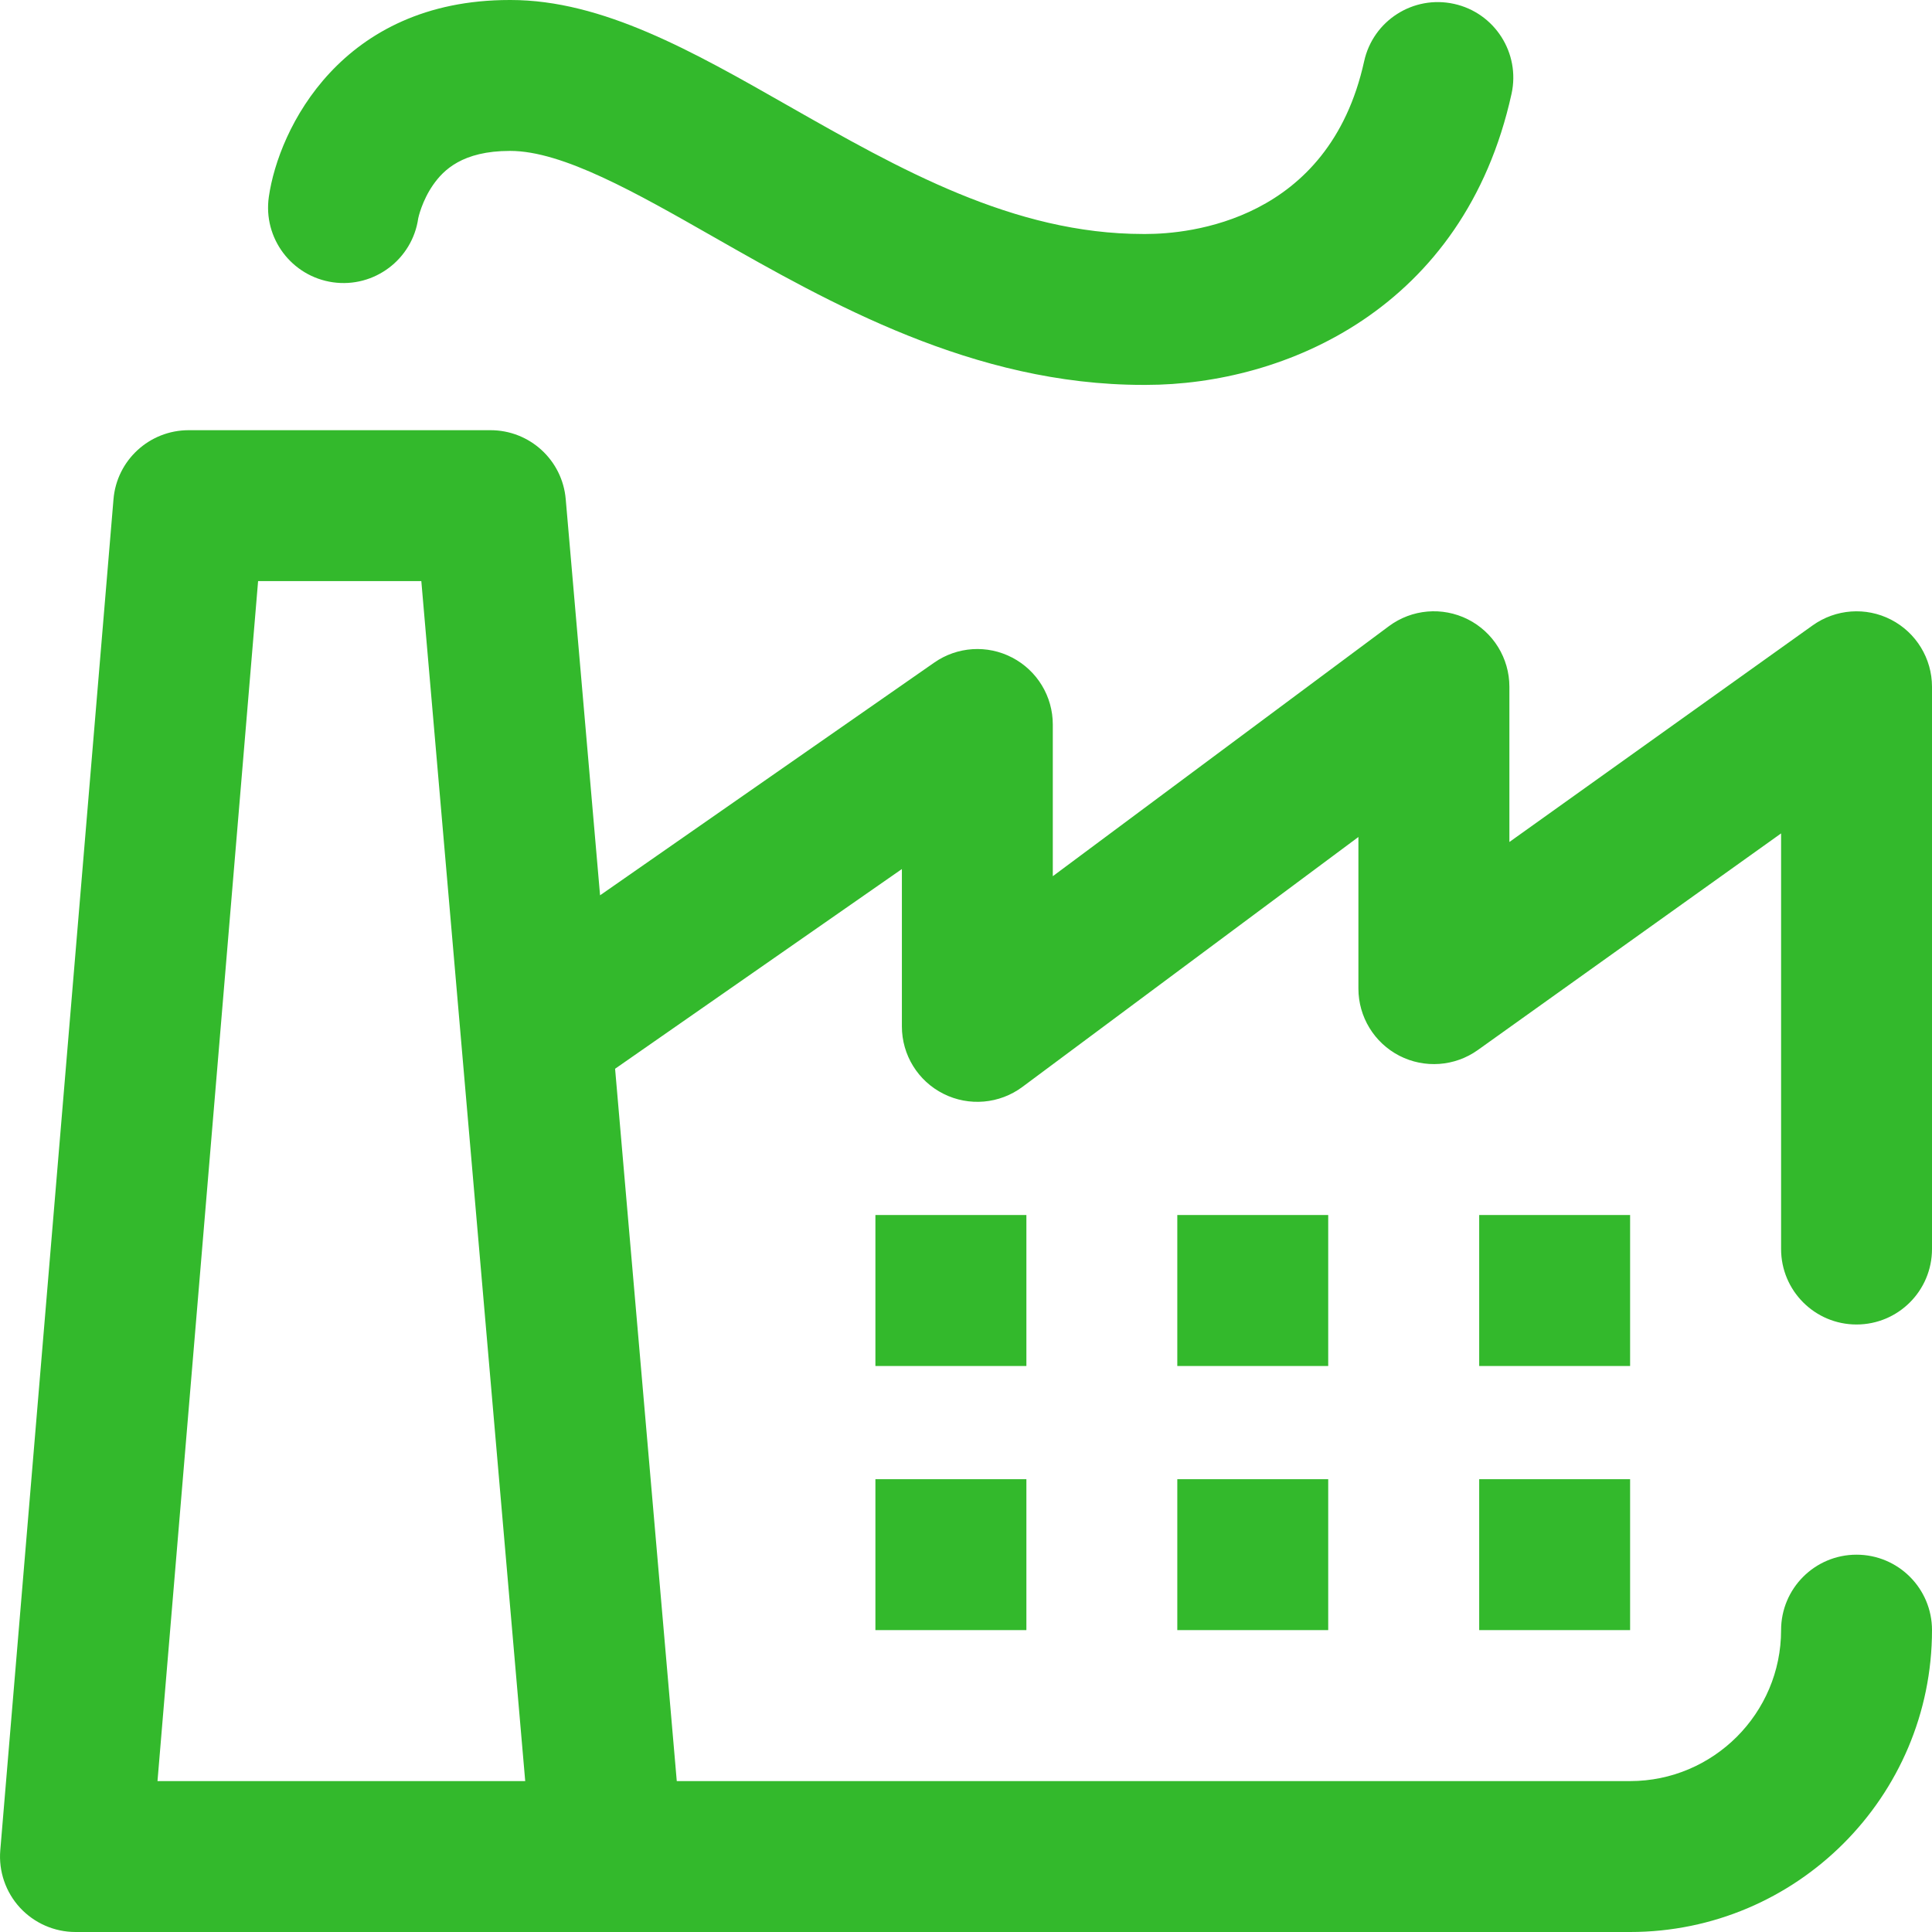
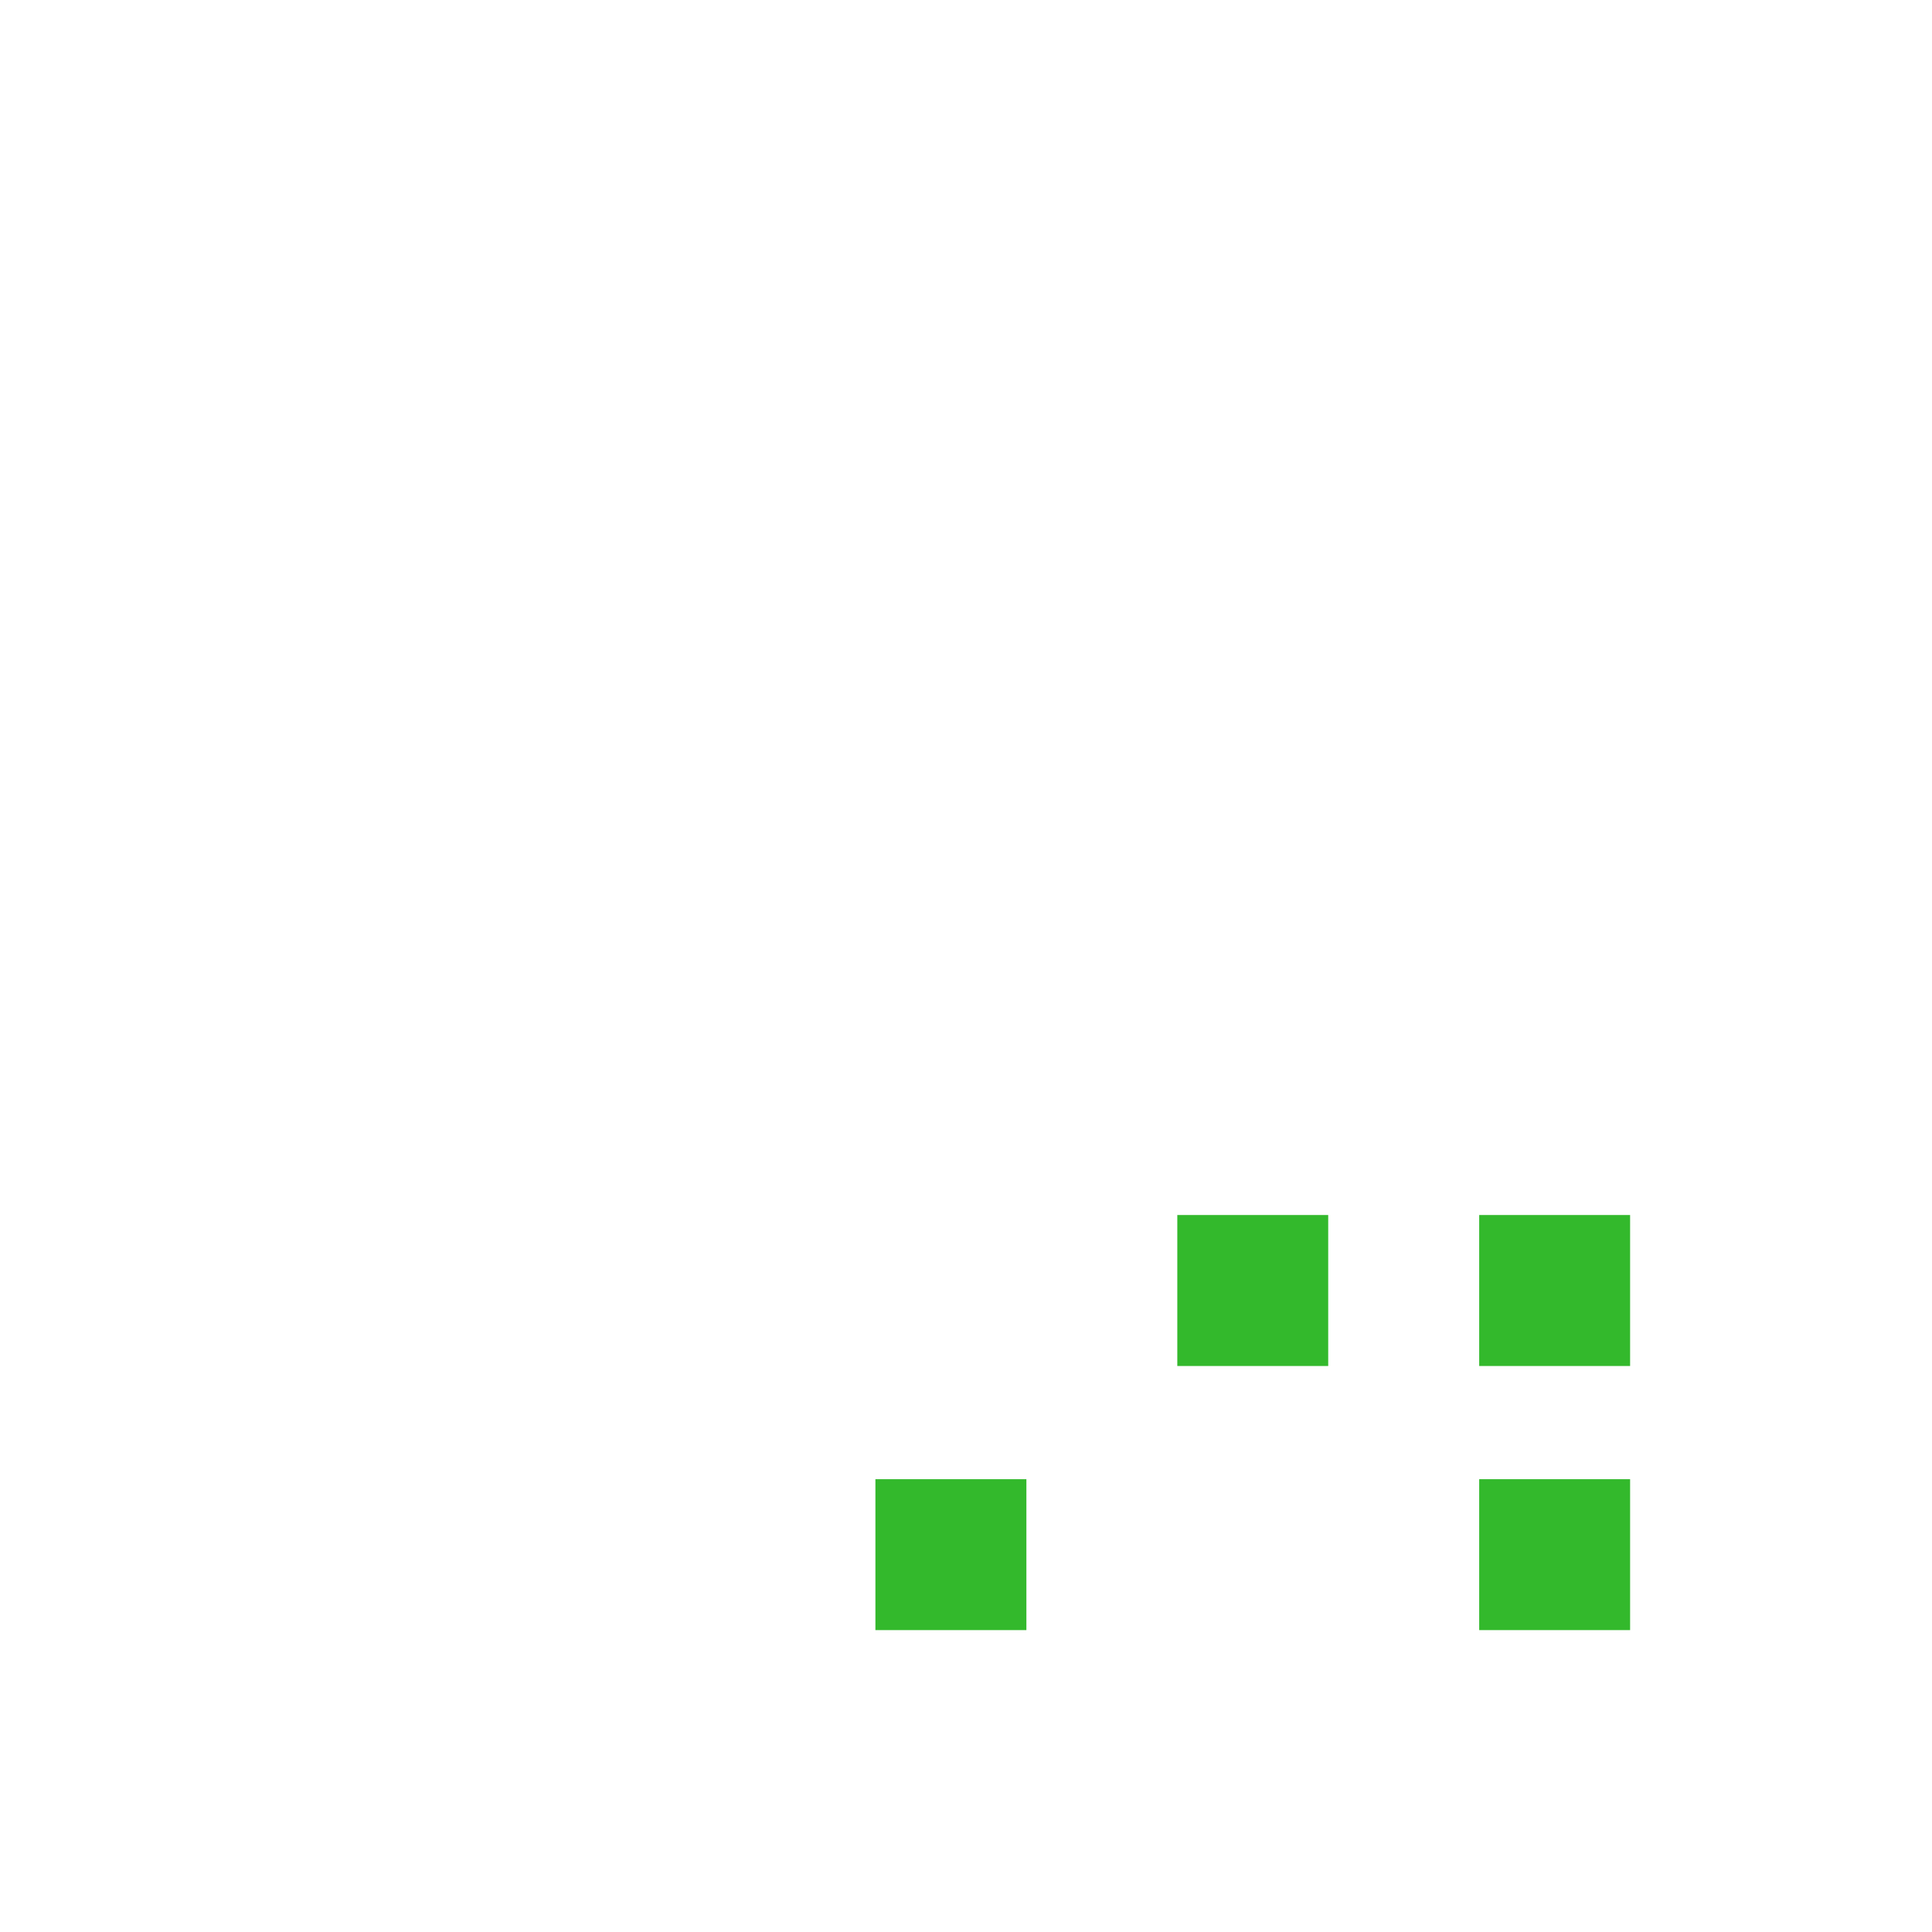
<svg xmlns="http://www.w3.org/2000/svg" width="27" height="27" viewBox="0 0 27 27" fill="none">
  <g clip-path="url(#clip0)">
    <path d="M22.781 16.98H20.672V19.09H22.781V16.98Z" fill="#33B92C" />
-     <path d="M25.945 18.51C26.528 18.51 27 18.038 27 17.455V9.598C27 9.203 26.779 8.841 26.428 8.66C26.077 8.479 25.654 8.51 25.332 8.74L21.094 11.767V9.598C21.094 9.199 20.869 8.834 20.513 8.655C20.156 8.476 19.73 8.513 19.41 8.751L14.713 12.245V10.125C14.713 9.732 14.495 9.372 14.146 9.19C13.798 9.008 13.378 9.035 13.056 9.26L8.386 12.512L7.906 6.975C7.859 6.43 7.403 6.012 6.855 6.012H2.637C2.088 6.012 1.631 6.432 1.586 6.978L0.004 25.857C-0.021 26.151 0.079 26.442 0.278 26.659C0.478 26.876 0.76 27 1.055 27H22.781C25.108 27 27 25.108 27 22.781C27 22.199 26.528 21.727 25.945 21.727C25.363 21.727 24.891 22.199 24.891 22.781C24.891 23.944 23.944 24.891 22.781 24.891H9.458L8.596 14.936L12.604 12.145V14.344C12.604 14.743 12.828 15.107 13.185 15.286C13.541 15.465 13.968 15.428 14.288 15.19L18.984 11.697V13.816C18.984 14.211 19.205 14.573 19.556 14.754C19.908 14.935 20.331 14.904 20.652 14.675L24.891 11.647V17.455C24.891 18.038 25.363 18.51 25.945 18.51ZM2.201 24.891L3.607 8.121H5.888L7.34 24.891H2.201Z" fill="#33B92C" />
-     <path d="M4.652 3.945C5.228 4.027 5.763 3.626 5.845 3.05C5.845 3.047 5.897 2.806 6.054 2.582C6.196 2.379 6.461 2.109 7.126 2.109C7.128 2.109 7.129 2.109 7.131 2.109C7.863 2.109 8.888 2.693 9.974 3.312C11.591 4.233 13.604 5.379 15.975 5.379H16.014C17.958 5.379 20.463 4.313 21.124 1.311C21.249 0.742 20.889 0.179 20.32 0.054C19.751 -0.071 19.189 0.288 19.064 0.857C18.571 3.096 16.605 3.27 16.014 3.27H15.975C14.162 3.27 12.564 2.359 11.017 1.479C9.682 0.718 8.421 0 7.135 0C7.131 0 7.126 5.27344e-05 7.121 5.27344e-05C4.771 5.27344e-05 3.893 1.8 3.757 2.751C3.674 3.328 4.075 3.862 4.652 3.945Z" fill="#33B92C" />
    <path d="M22.781 20.672H20.672V22.781H22.781V20.672Z" fill="#33B92C" />
    <path d="M18.562 16.98H16.453V19.09H18.562V16.98Z" fill="#33B92C" />
-     <path d="M14.344 16.98H12.234V19.09H14.344V16.98Z" fill="#33B92C" />
    <path d="M14.344 20.672H12.234V22.781H14.344V20.672Z" fill="#33B92C" />
-     <path d="M18.562 20.672H16.453V22.781H18.562V20.672Z" fill="#33B92C" />
  </g>
  <defs>
    <clipPath id="clip0">
      <rect width="27" height="27" fill="white" />
    </clipPath>
  </defs>
</svg>